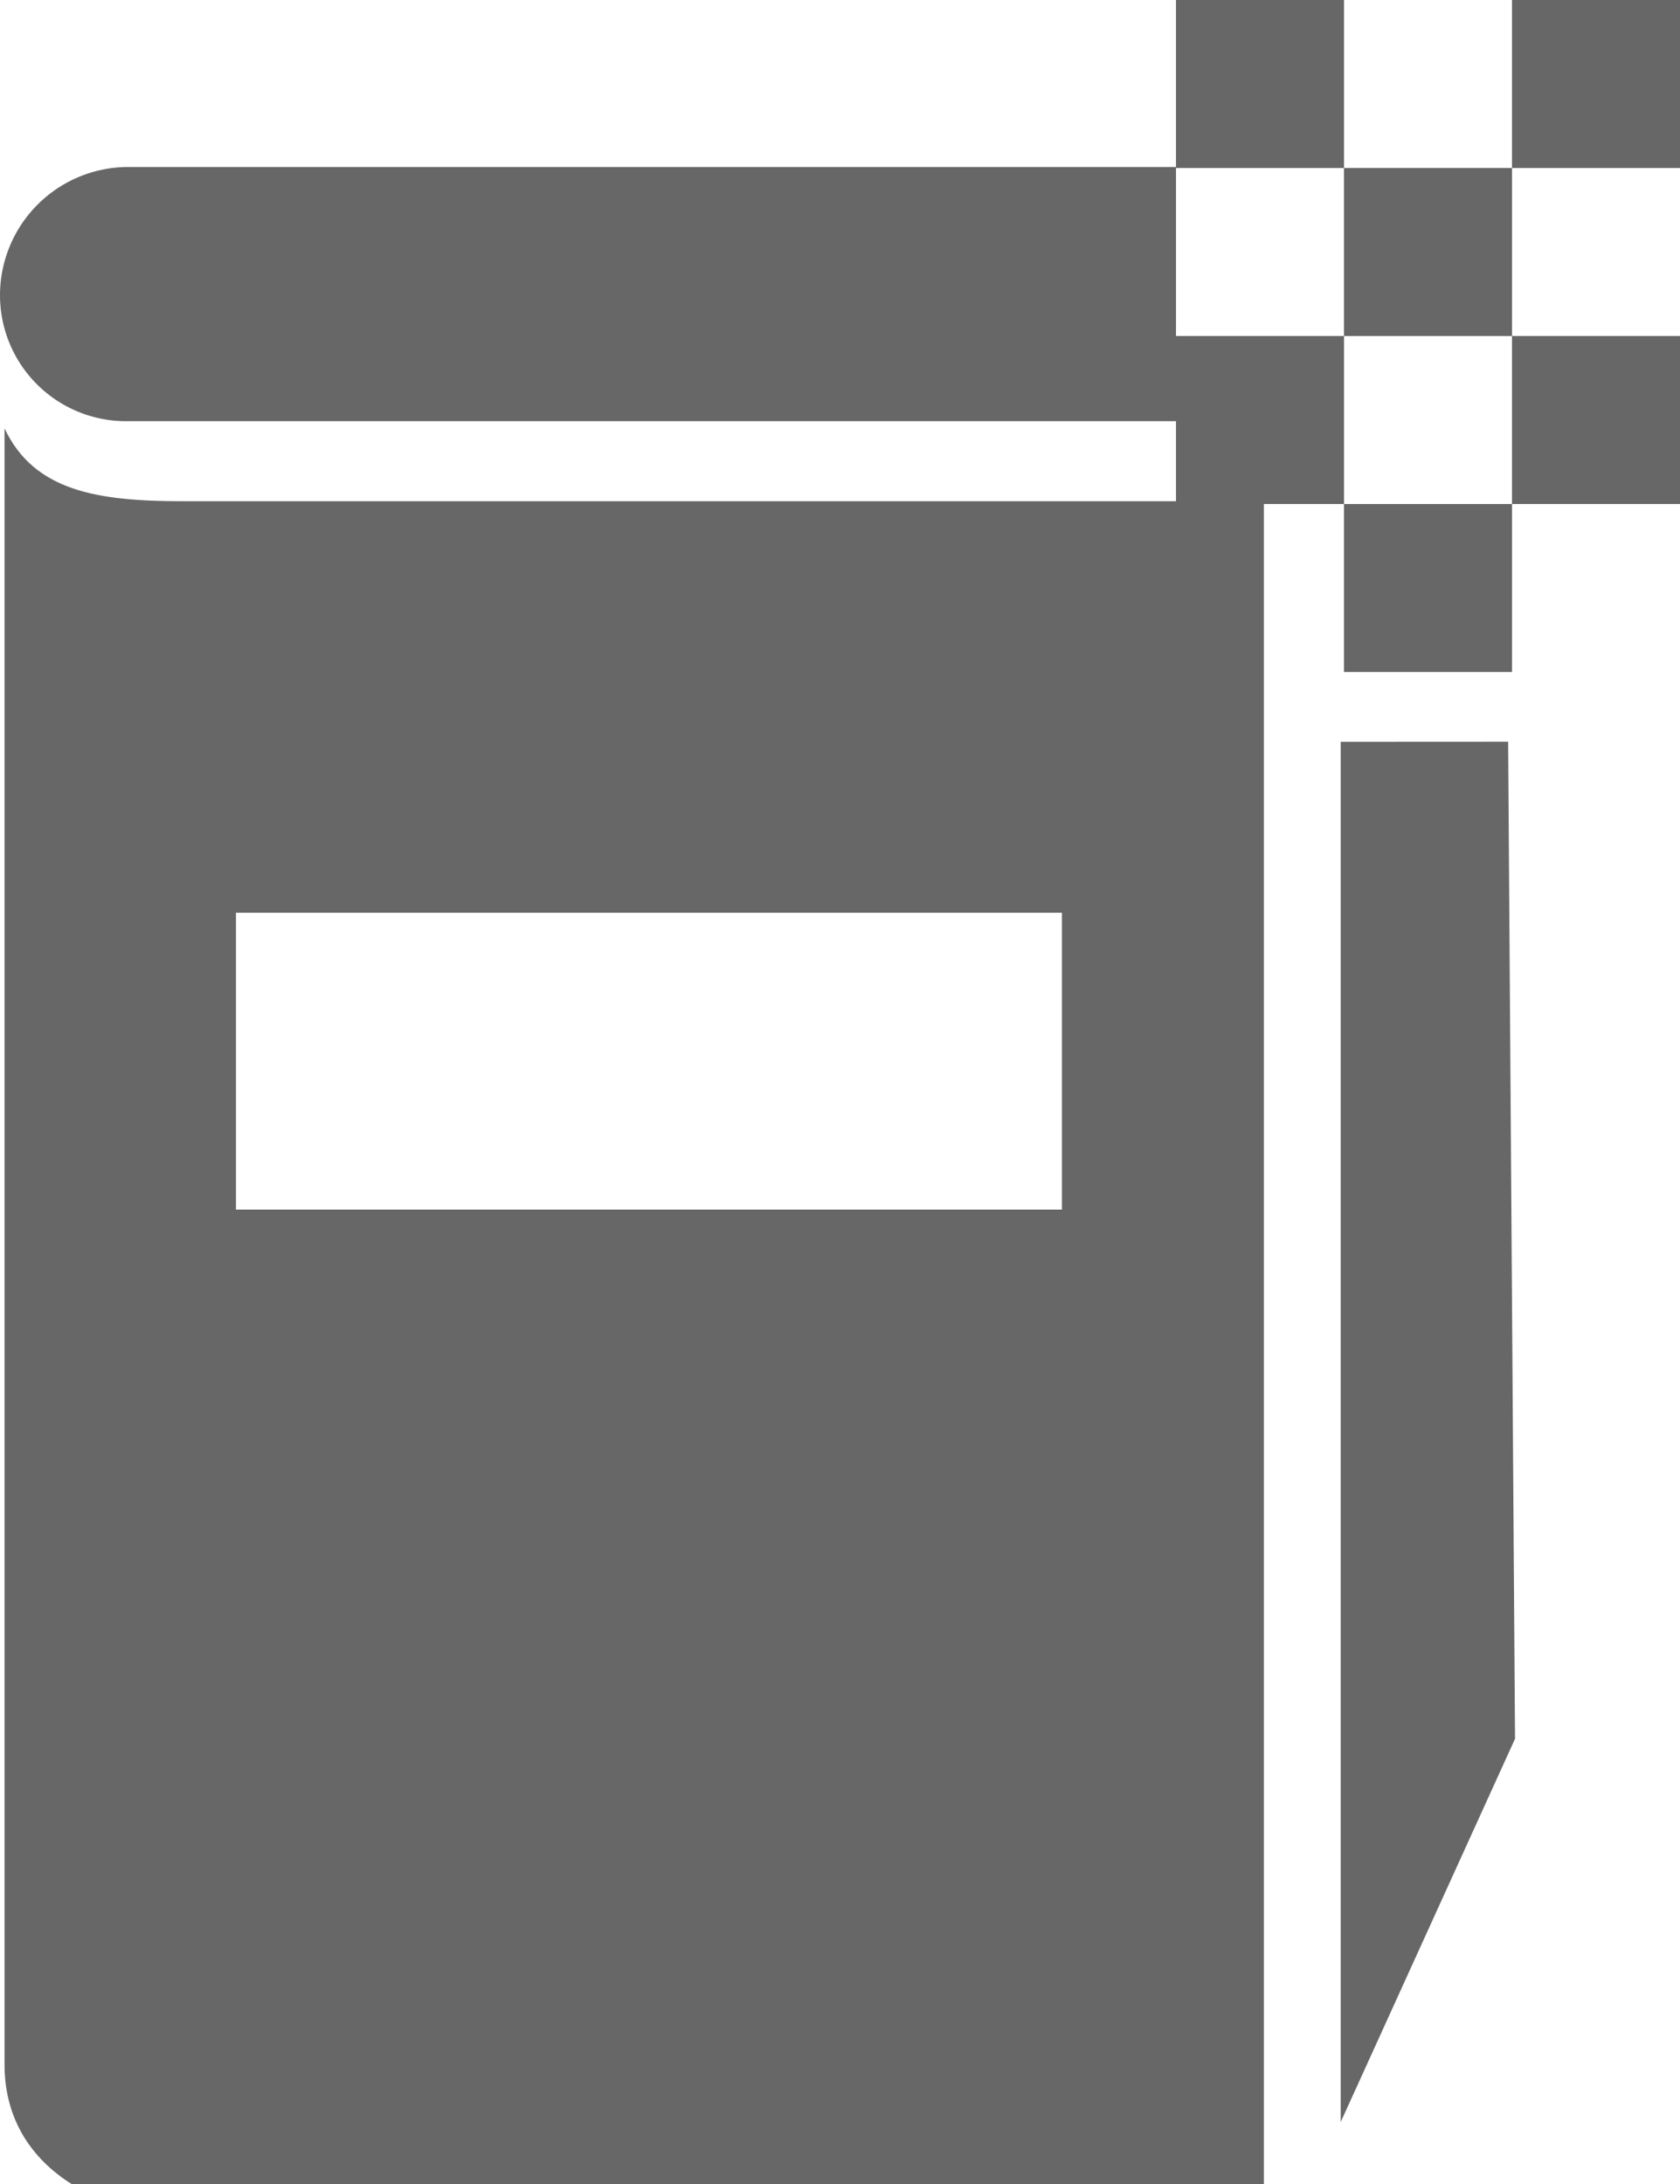
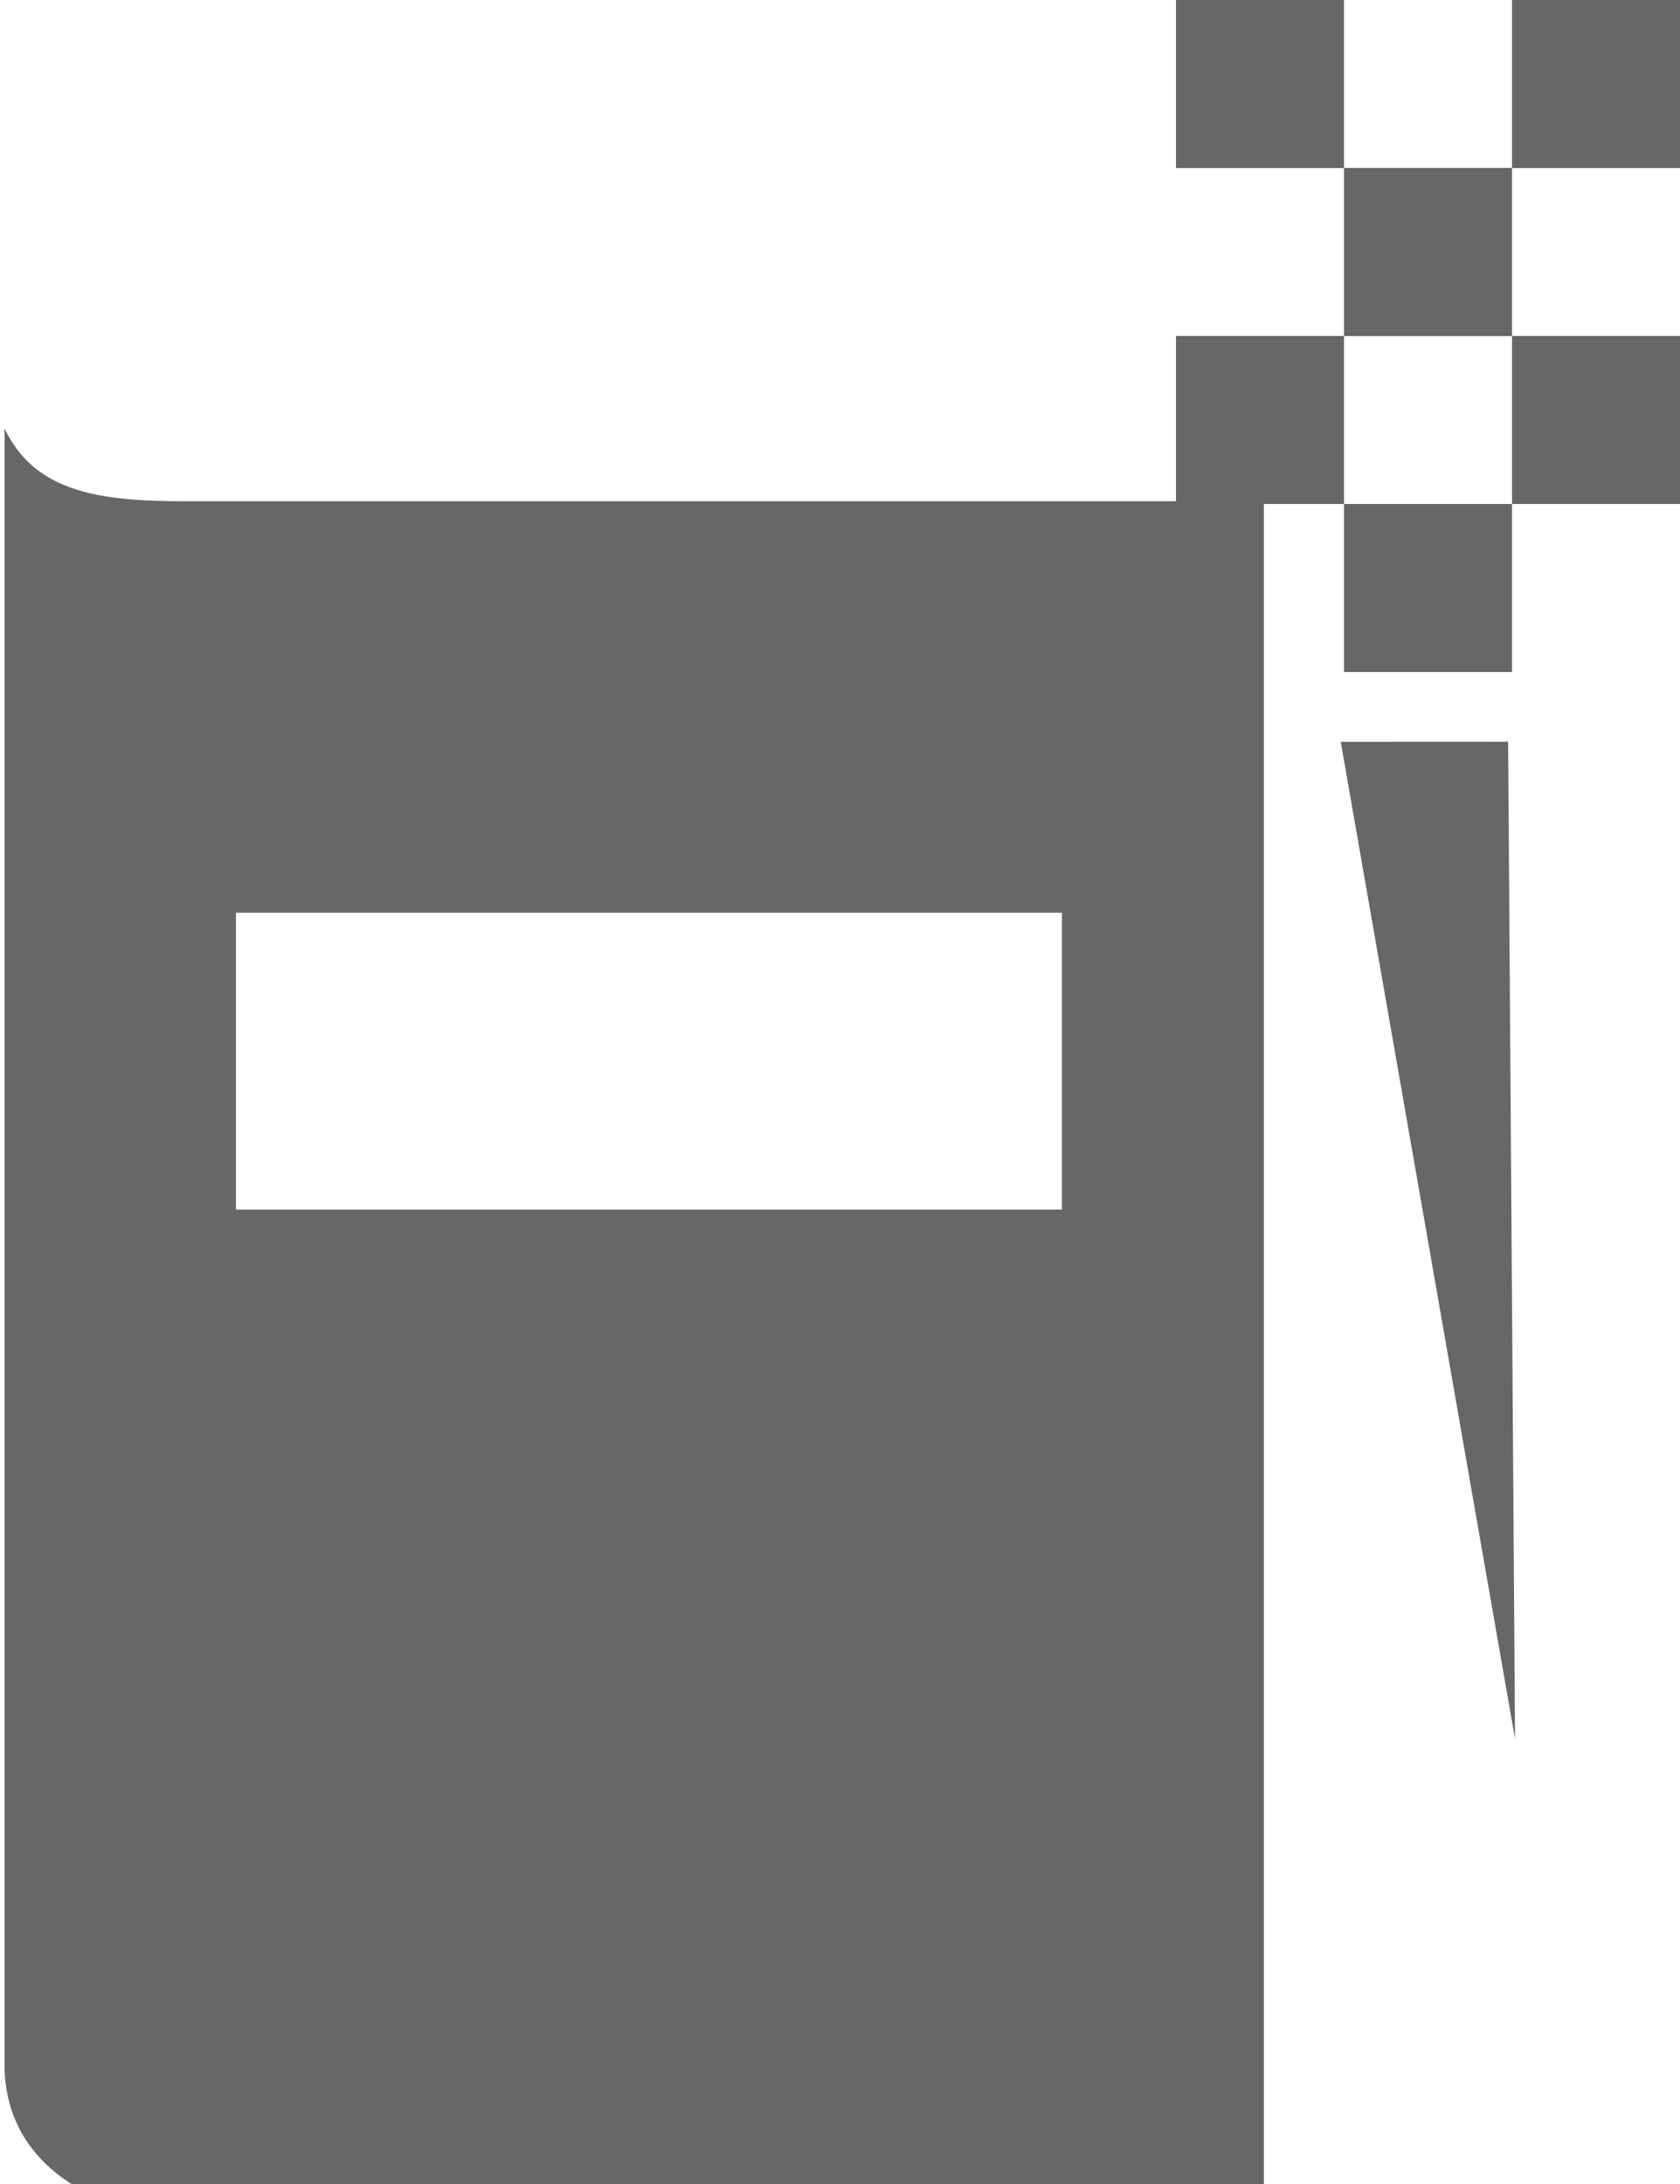
<svg xmlns="http://www.w3.org/2000/svg" id="グループ_2035" data-name="グループ 2035" width="20" height="26" viewBox="0 0 20 26">
  <defs>
    <clipPath id="clip-path">
      <rect id="長方形_1778" data-name="長方形 1778" width="20" height="26" fill="none" />
    </clipPath>
  </defs>
  <g id="グループ_2034" data-name="グループ 2034" clip-path="url(#clip-path)">
    <path id="パス_3540" data-name="パス 3540" d="M.054,5.1V24.579c0,1.142,1,1.864,2.653,1.864H15.046V5.967H2.18C1.155,5.967.407,5.846.054,5.1m2.755,5.766h9.833V14.4H2.809Z" fill="#676767" />
-     <path id="パス_3541" data-name="パス 3541" d="M15.961,8.831V25.262L18.036,20.7l-.082-11.87Z" fill="#676767" />
+     <path id="パス_3541" data-name="パス 3541" d="M15.961,8.831L18.036,20.7l-.082-11.87Z" fill="#676767" />
    <rect id="長方形_1772" data-name="長方形 1772" width="2" height="2" transform="translate(16 6)" fill="#676767" />
    <rect id="長方形_1773" data-name="長方形 1773" width="2" height="2" transform="translate(16 2)" fill="#676767" />
    <rect id="長方形_1774" data-name="長方形 1774" width="2" height="2" transform="translate(18 4)" fill="#676767" />
    <rect id="長方形_1775" data-name="長方形 1775" width="2" height="2" transform="translate(14 4)" fill="#676767" />
    <rect id="長方形_1776" data-name="長方形 1776" width="2" height="2" transform="translate(14)" fill="#676767" />
    <rect id="長方形_1777" data-name="長方形 1777" width="2" height="2" transform="translate(18)" fill="#676767" />
-     <path id="パス_3542" data-name="パス 3542" d="M14,1.988l-12.478,0A1.528,1.528,0,0,0,0,3.514a1.5,1.5,0,0,0,1.5,1.5H14Z" fill="#676767" />
  </g>
</svg>